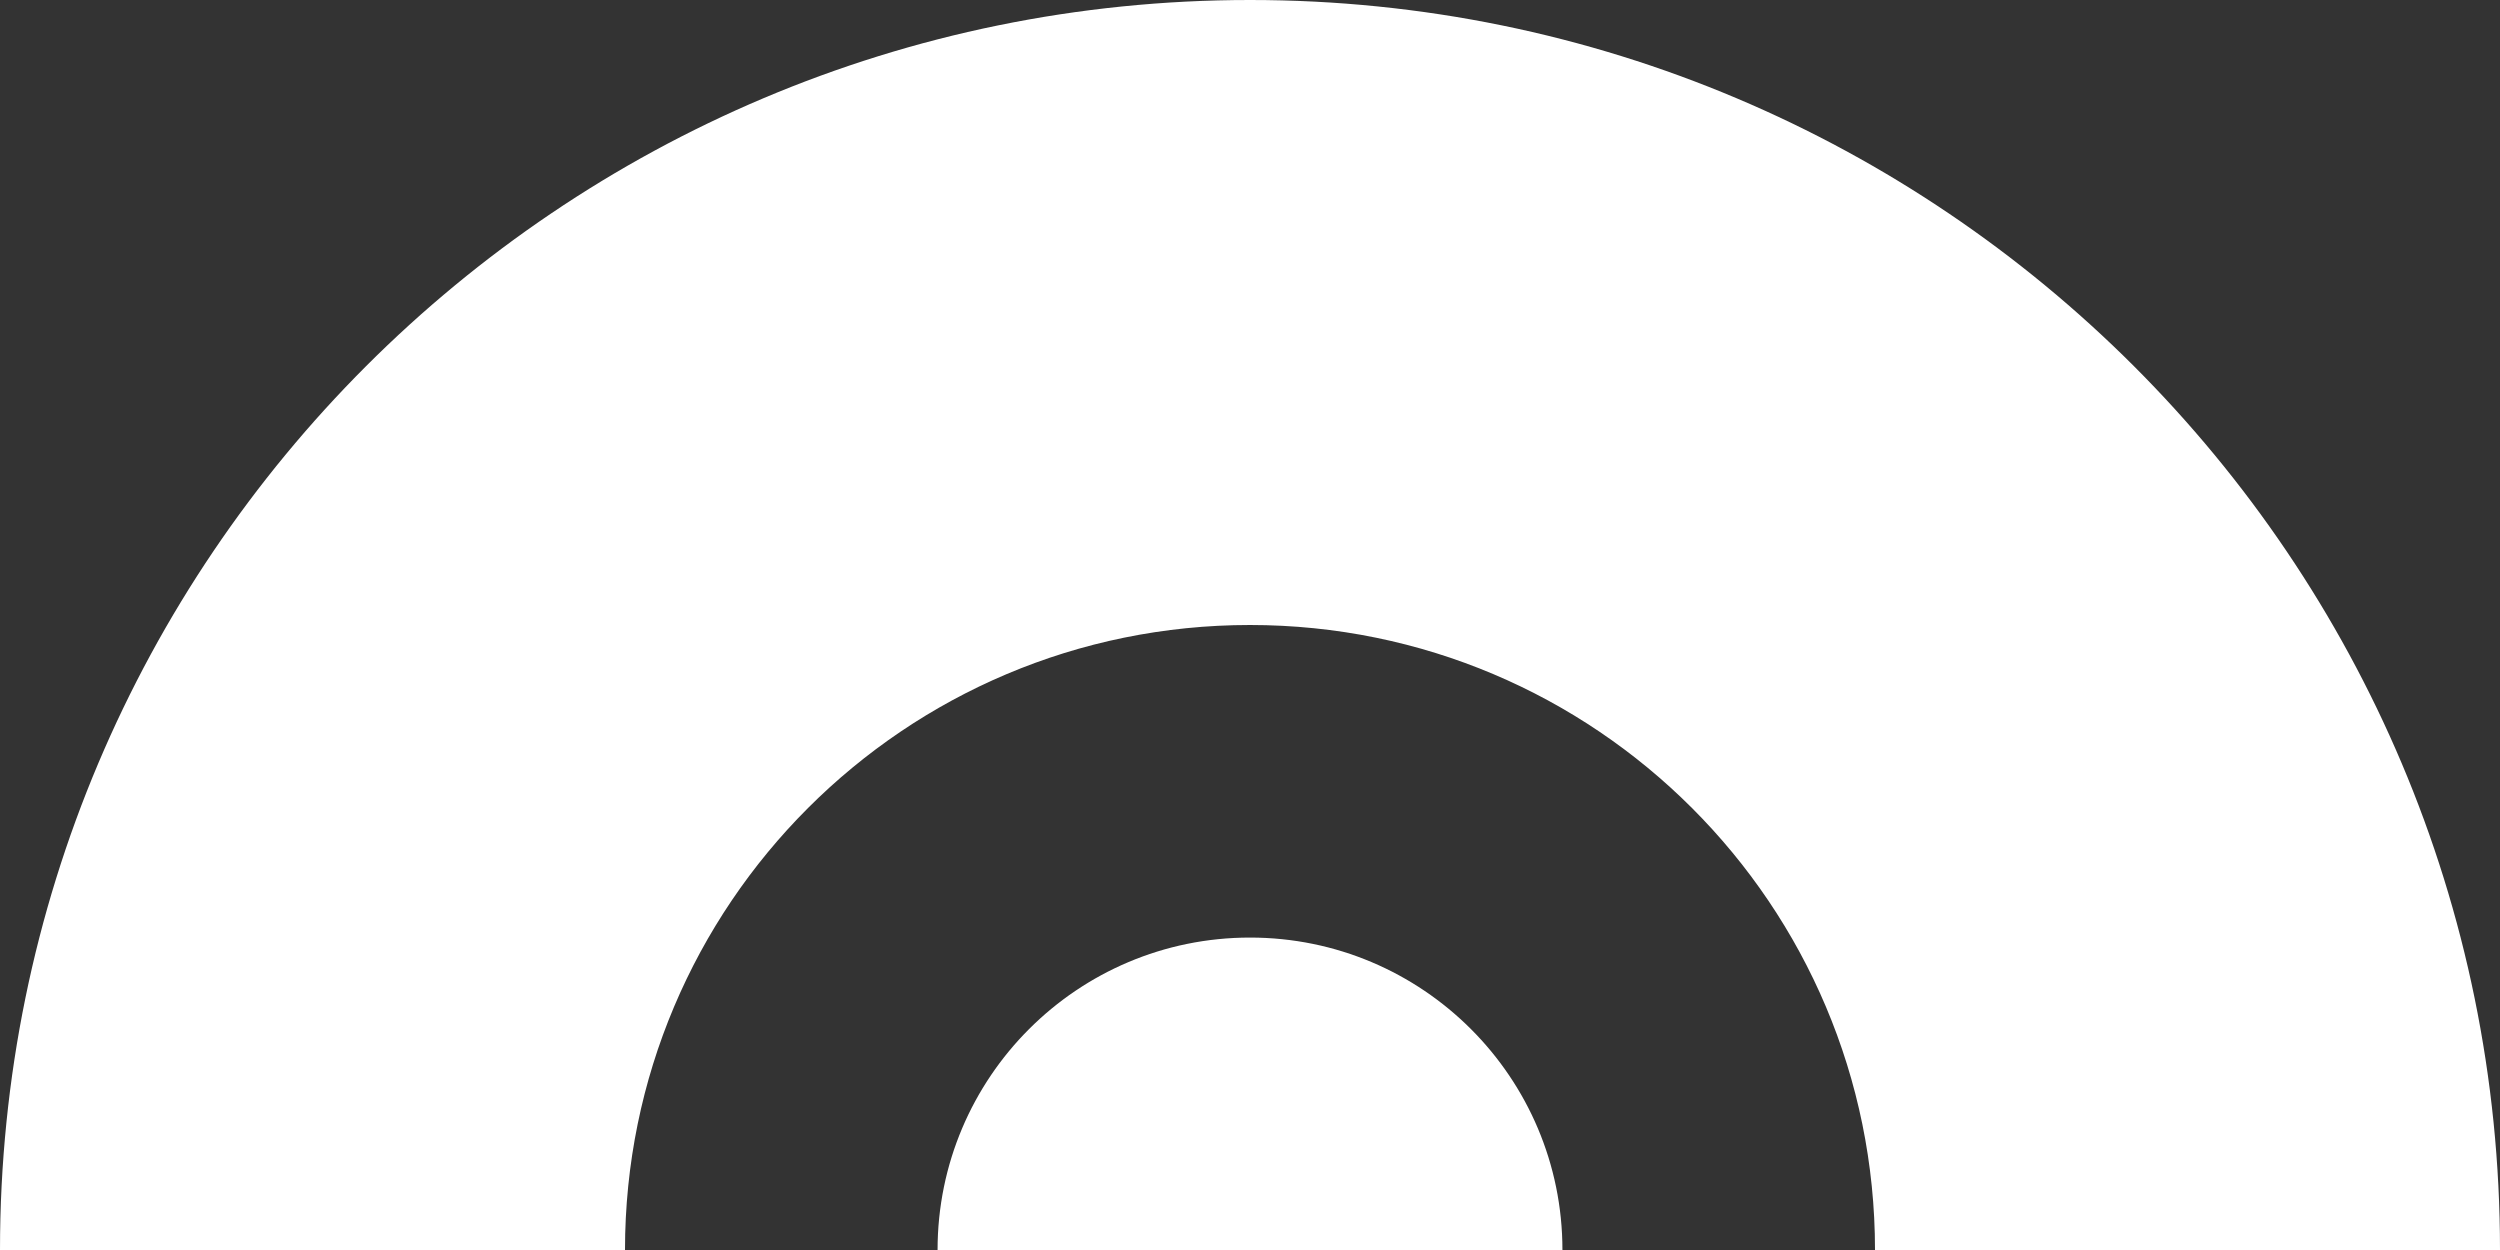
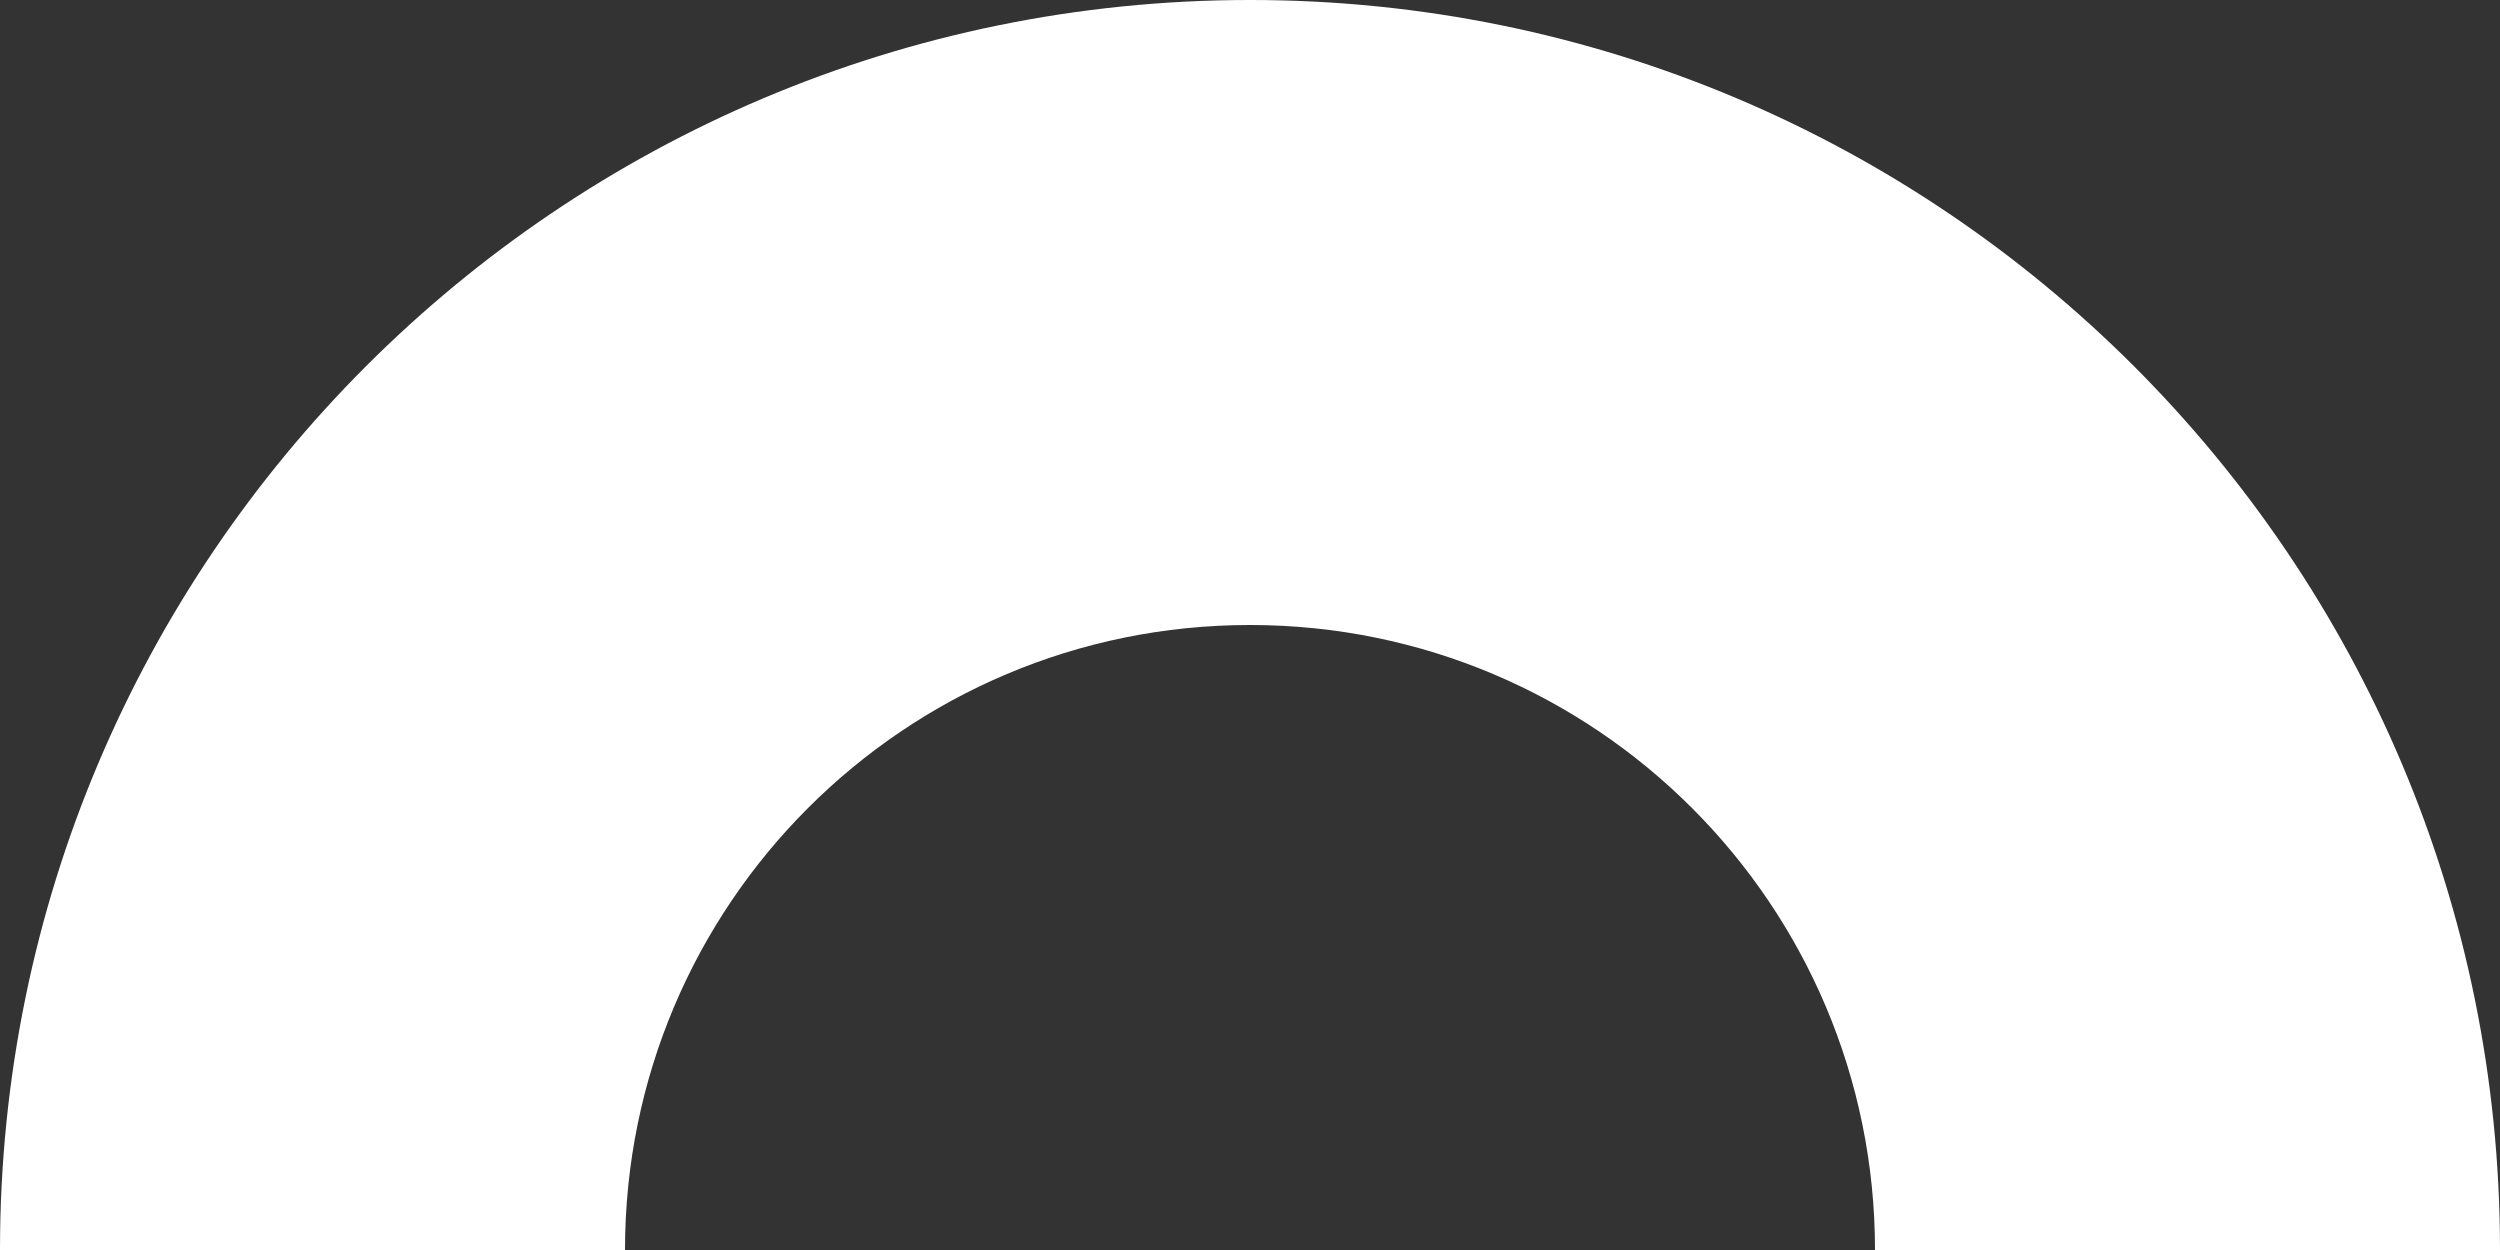
<svg xmlns="http://www.w3.org/2000/svg" id="Laag_2" viewBox="0 0 183.4 91.7">
  <rect x="0" y="0" width="183.4" height="91.7" fill="#333333" stroke="none" />
  <defs>
    <style>
      .cls-1 {
        fill: #fff;
      }
    </style>
  </defs>
  <g id="Laag_1-2" data-name="Laag_1">
    <g>
-       <path class="cls-1" d="M68.78,91.7c0-12.66,10.26-22.92,22.92-22.92s22.92,10.26,22.92,22.92" />
      <path class="cls-1" d="M183.4,91.7C183.4,41.05,142.34,0,91.7,0S0,41.05,0,91.7h45.85c0-25.33,20.52-45.85,45.85-45.85s45.85,20.52,45.85,45.85h45.85Z" />
    </g>
  </g>
</svg>